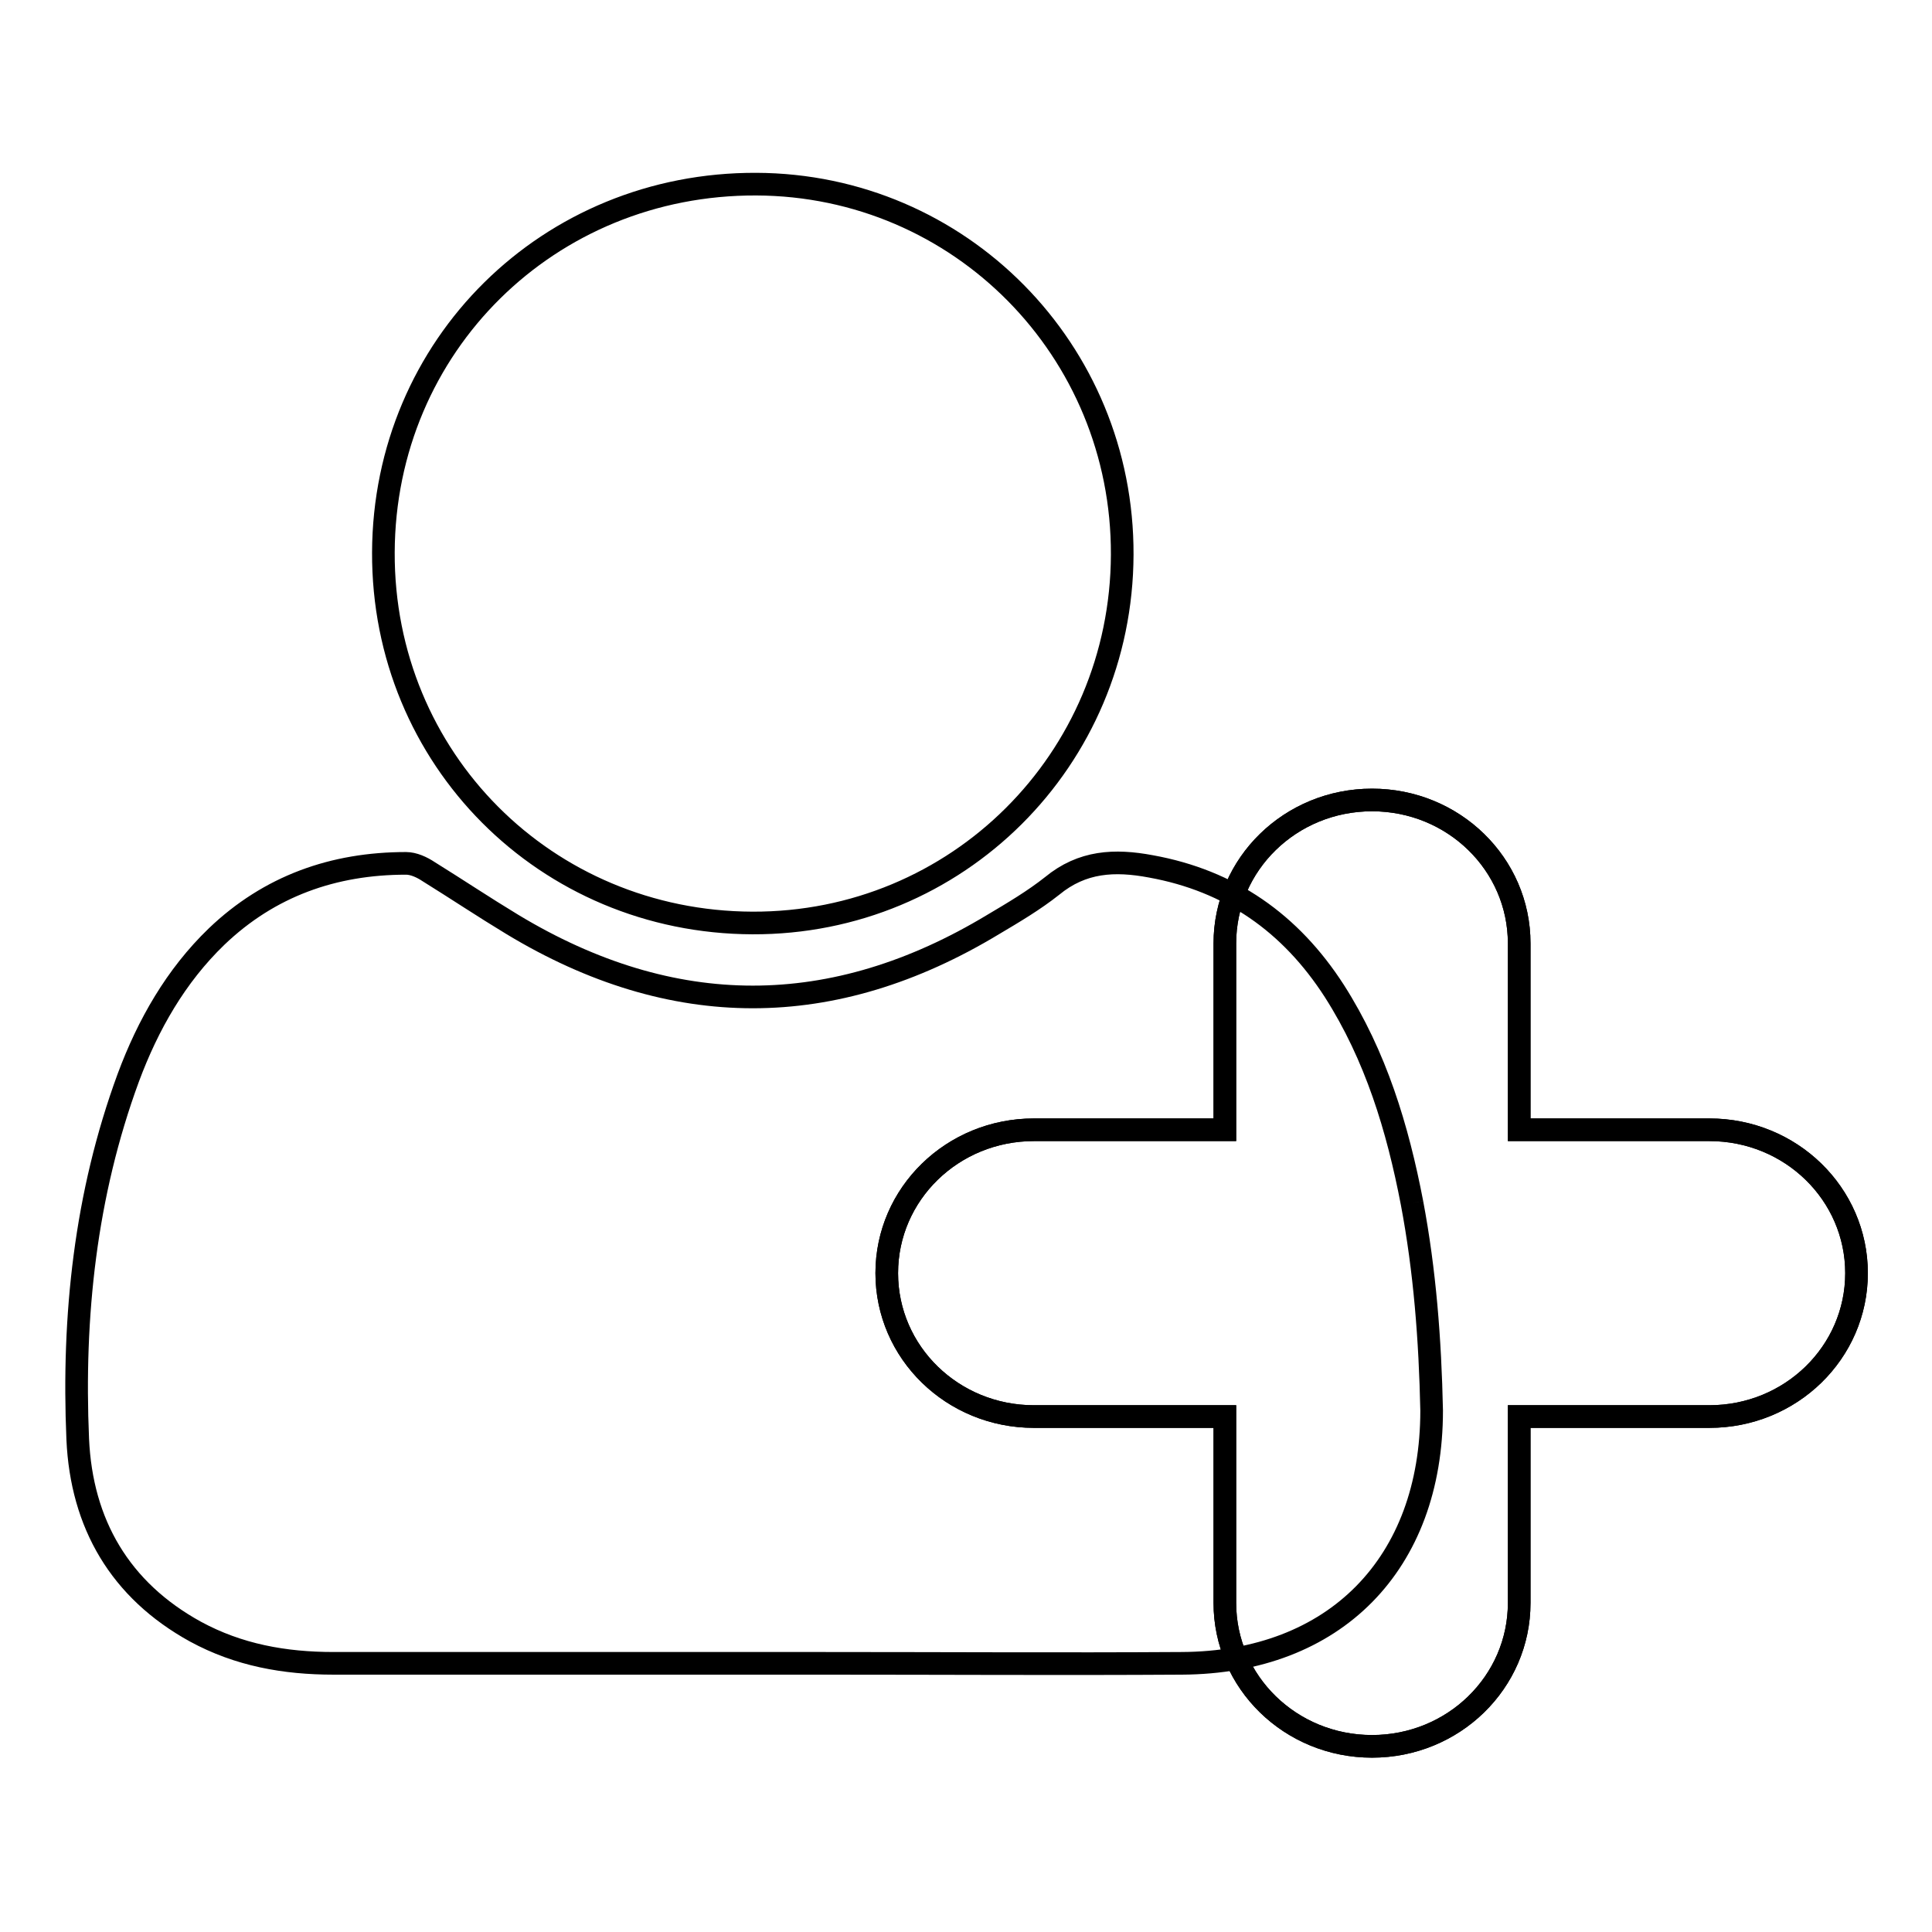
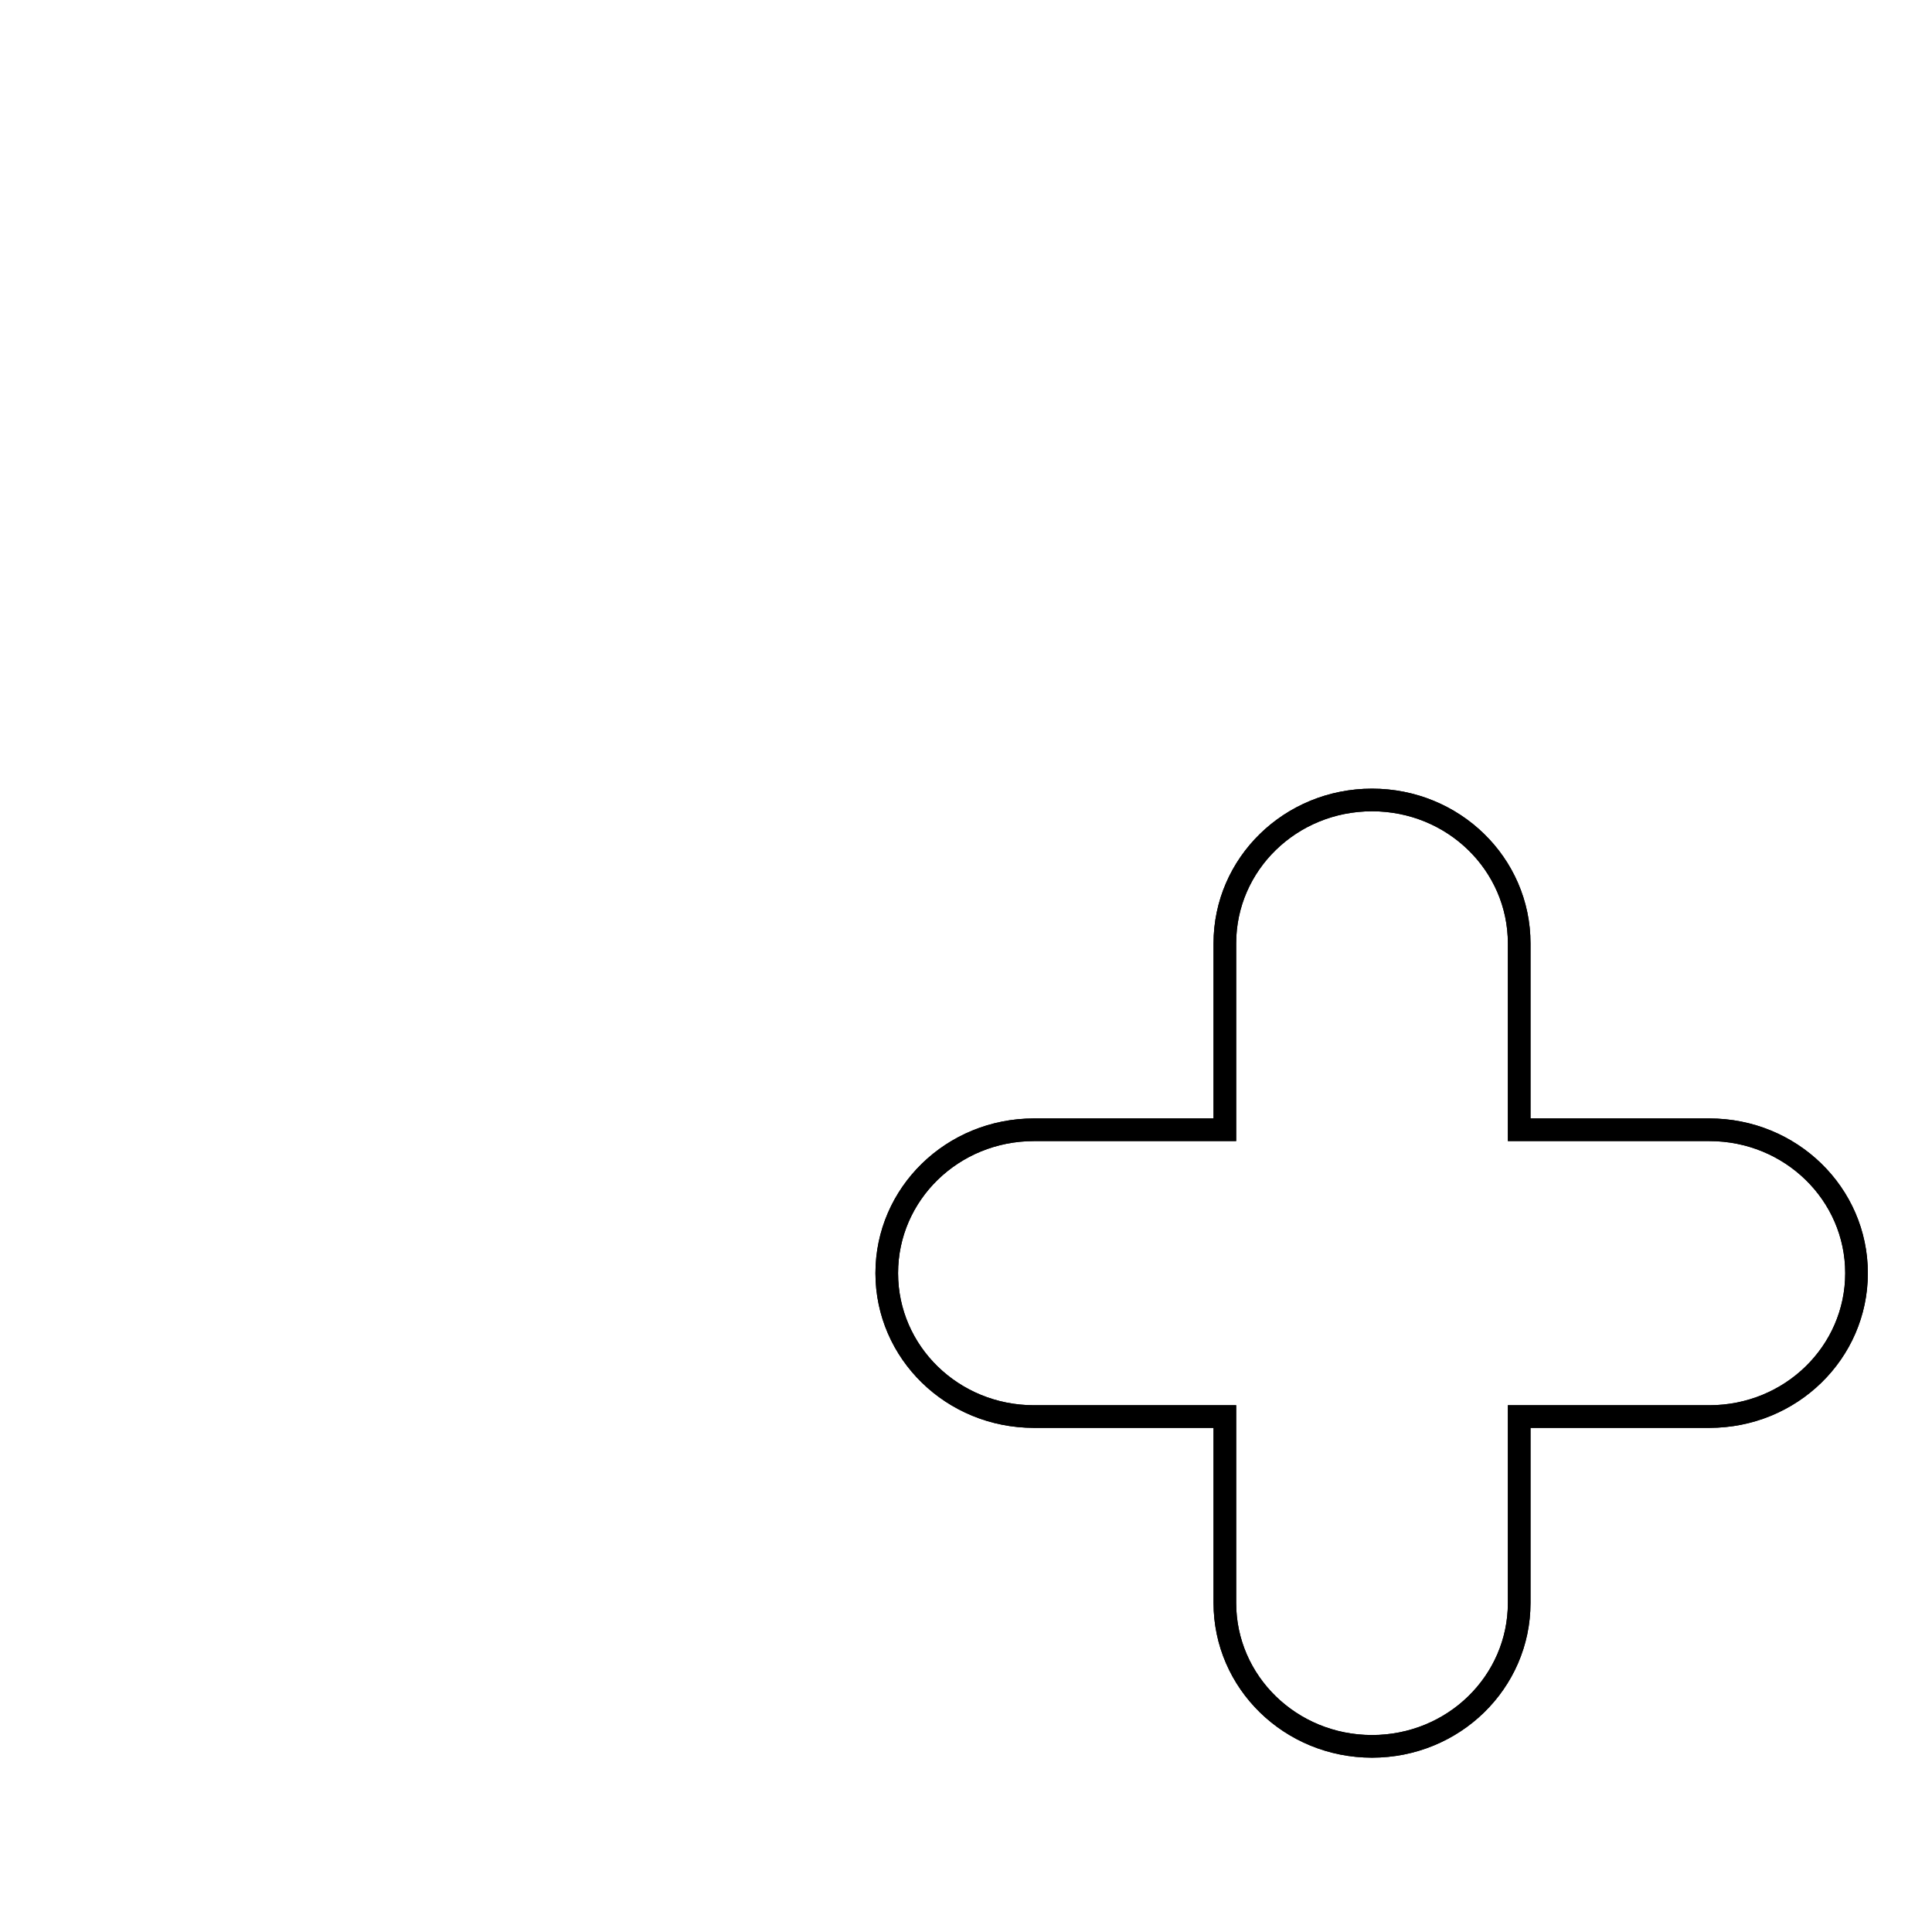
<svg xmlns="http://www.w3.org/2000/svg" version="1.1" x="0px" y="0px" viewBox="0 0 256 256" enable-background="new 0 0 256 256" xml:space="preserve">
  <g>
    <g>
-       <path stroke-width="3" fill-opacity="0" stroke="#000000" d="M187.1,159.4c-1.9-9.9-4.8-19.5-10.3-28.1c-5.8-9-13.8-14.6-24.3-16.5c-4.8-0.9-9.1-0.7-13.1,2.6c-2.4,1.9-5.1,3.5-7.8,5.1c-21.2,12.8-42.5,12.8-63.7,0c-3.8-2.3-7.4-4.7-11.1-7c-0.9-0.6-2-1.1-3-1.1c-9.6,0-18.1,3-25.1,9.7c-5.4,5.2-9.1,11.7-11.7,18.7c-5.7,15.5-7.4,31.6-6.7,47.9c0.5,11.2,5.6,20,15.6,25.5c5.7,3.1,11.8,4.2,18.3,4.2c18.6,0,37.1,0,55.7,0h9.1c15.9,0,31.7,0.1,47.6,0c20.3-0.1,33.1-13.2,33.1-33.5C189.5,177.5,188.8,168.4,187.1,159.4 M99.7,122.3c27.1,0.1,48.9-21.6,49-48.8c0.1-27.1-21.5-49-48.5-49.1c-27.5-0.1-49.3,21.4-49.4,48.8C50.7,100.5,72.3,122.2,99.7,122.3" />
      <path stroke-width="3" fill-opacity="0" stroke="#000000" d="M226.5,149.7h-25.2V125c0-10.5-8.7-19-19.5-19c-10.8,0-19.5,8.5-19.5,19v24.7H137c-10.8,0-19.5,8.5-19.5,19s8.7,19,19.5,19h25.3v24.7c0,10.5,8.7,19,19.5,19s19.5-8.5,19.5-19v-24.7h25.2c10.8,0,19.5-8.5,19.5-19S237.3,149.7,226.5,149.7" />
      <path stroke-width="3" fill-opacity="0" stroke="#000000" d="M226.5,149.7h-25.2V125c0-10.5-8.7-19-19.5-19c-10.8,0-19.5,8.5-19.5,19v24.7H137c-10.8,0-19.5,8.5-19.5,19s8.7,19,19.5,19h25.3v24.7c0,10.5,8.7,19,19.5,19s19.5-8.5,19.5-19v-24.7h25.2c10.8,0,19.5-8.5,19.5-19S237.3,149.7,226.5,149.7z" />
    </g>
  </g>
</svg>